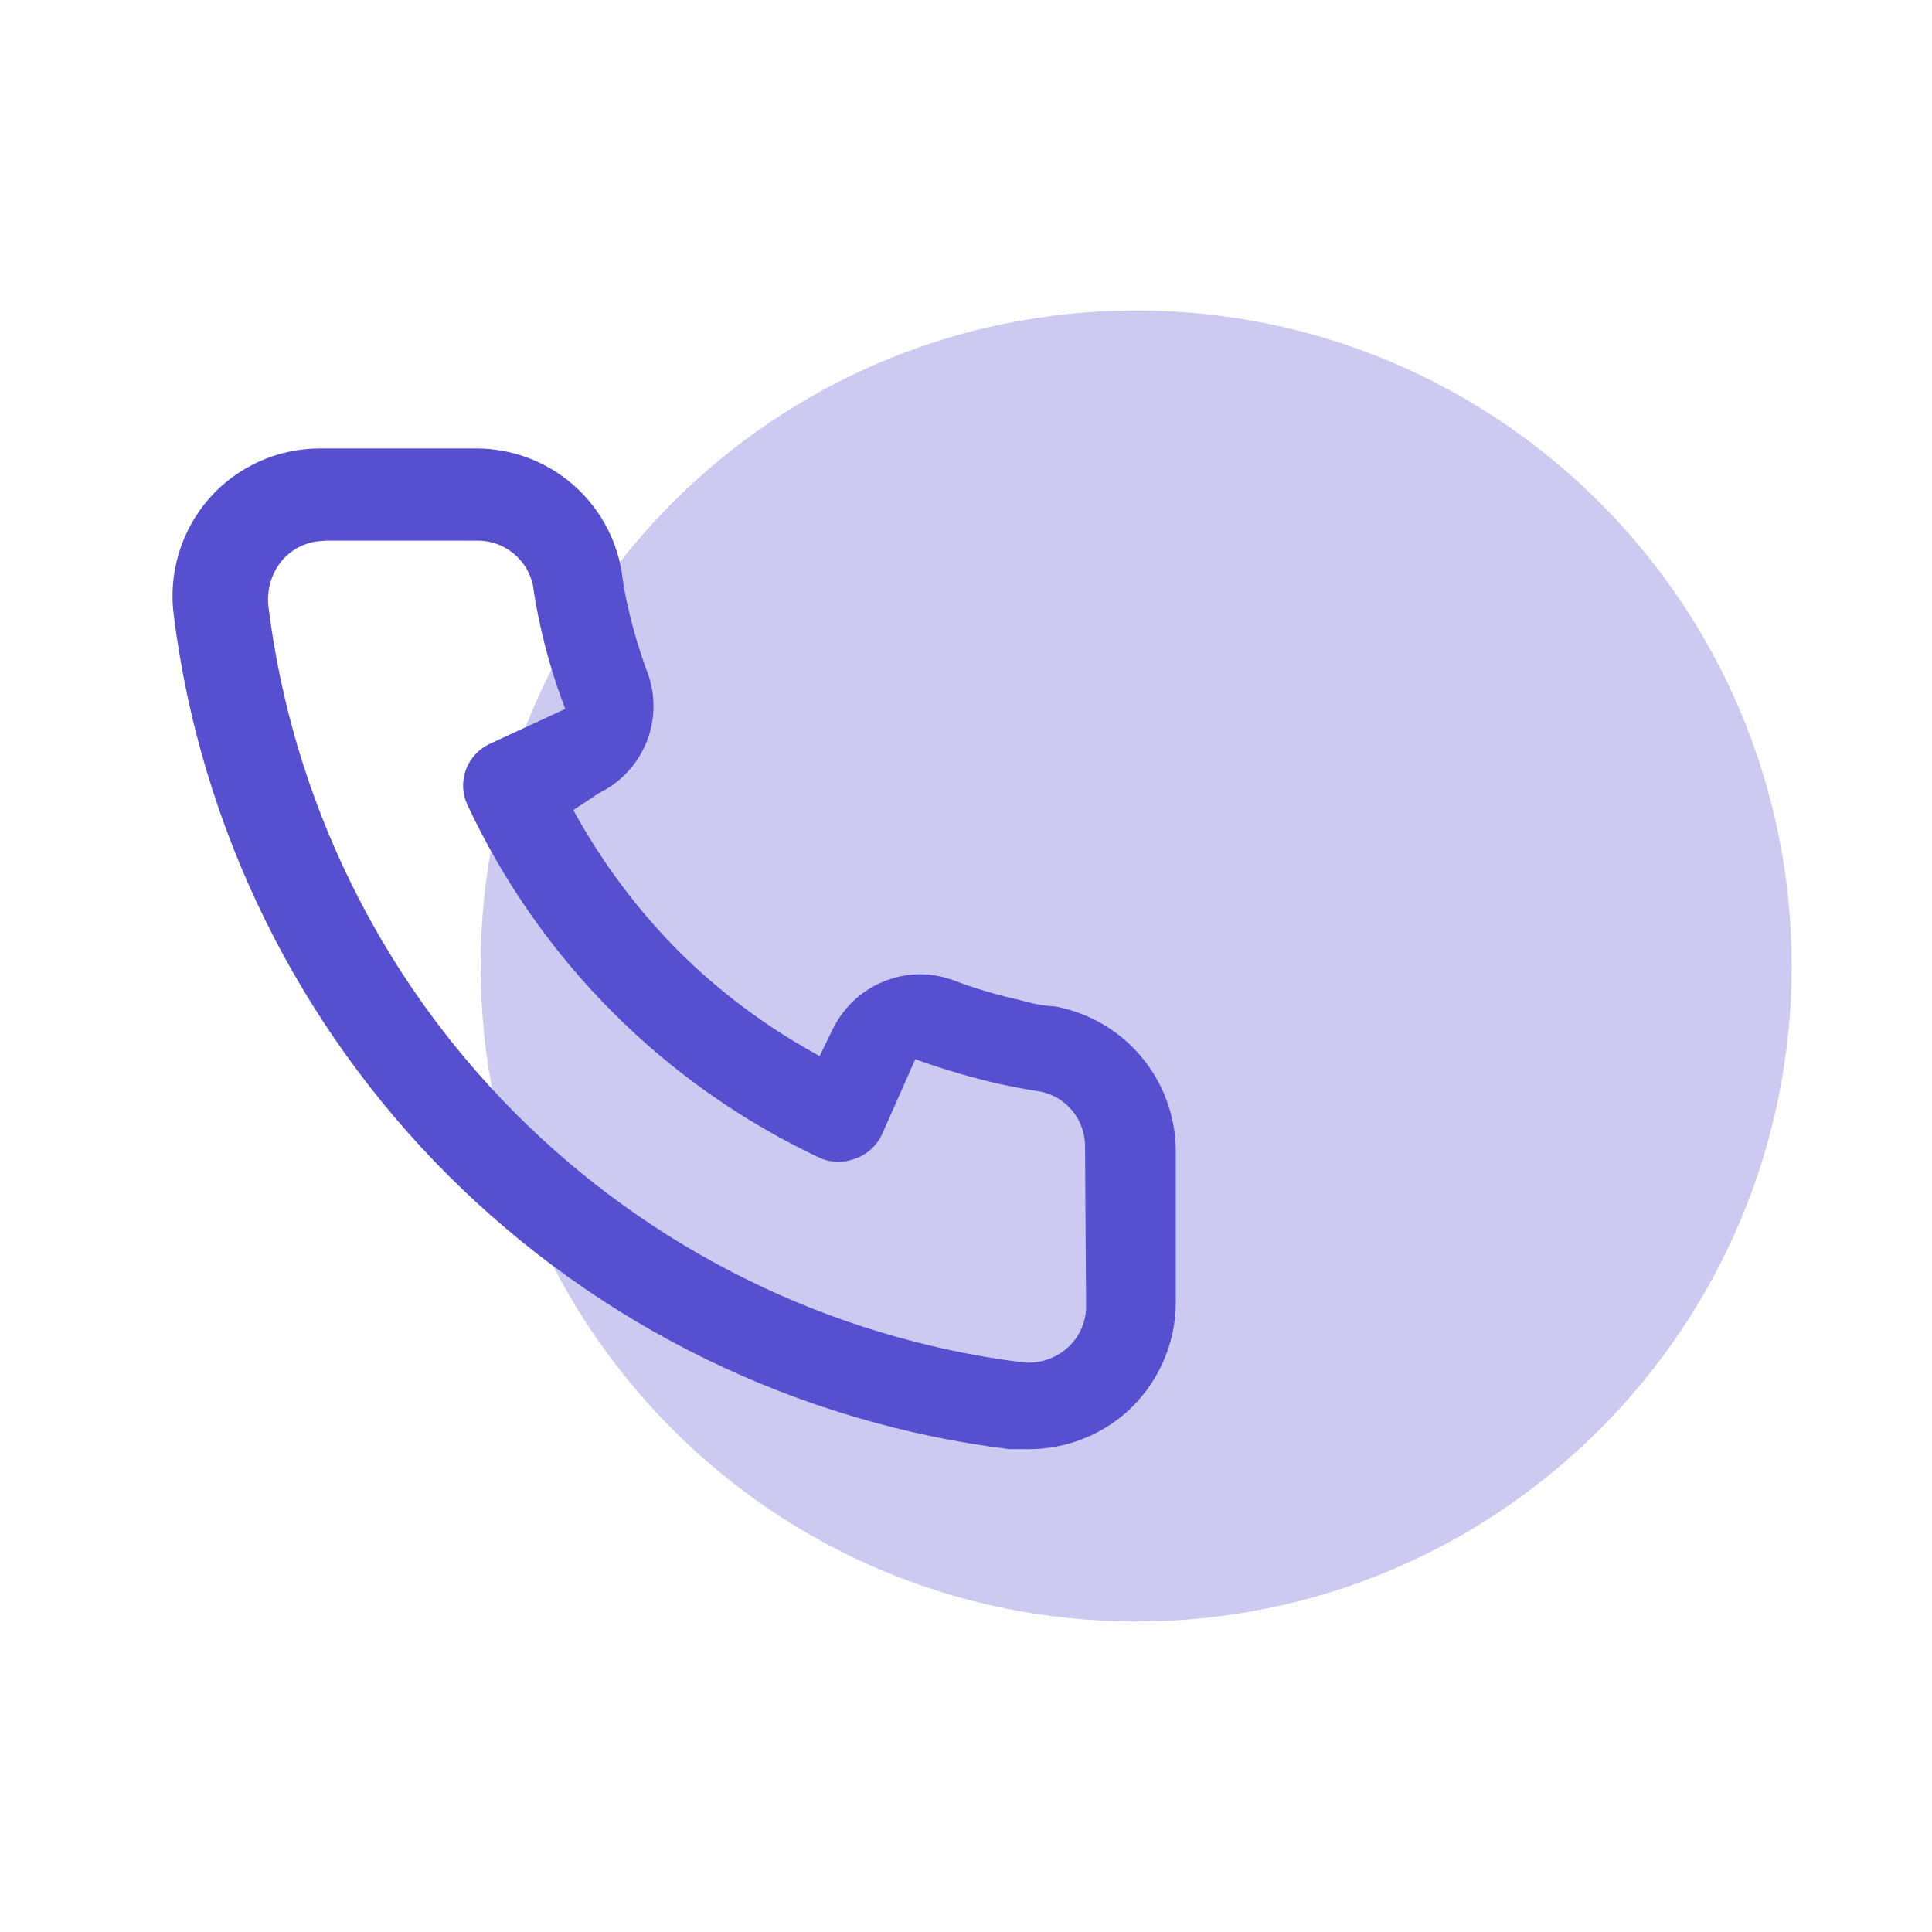
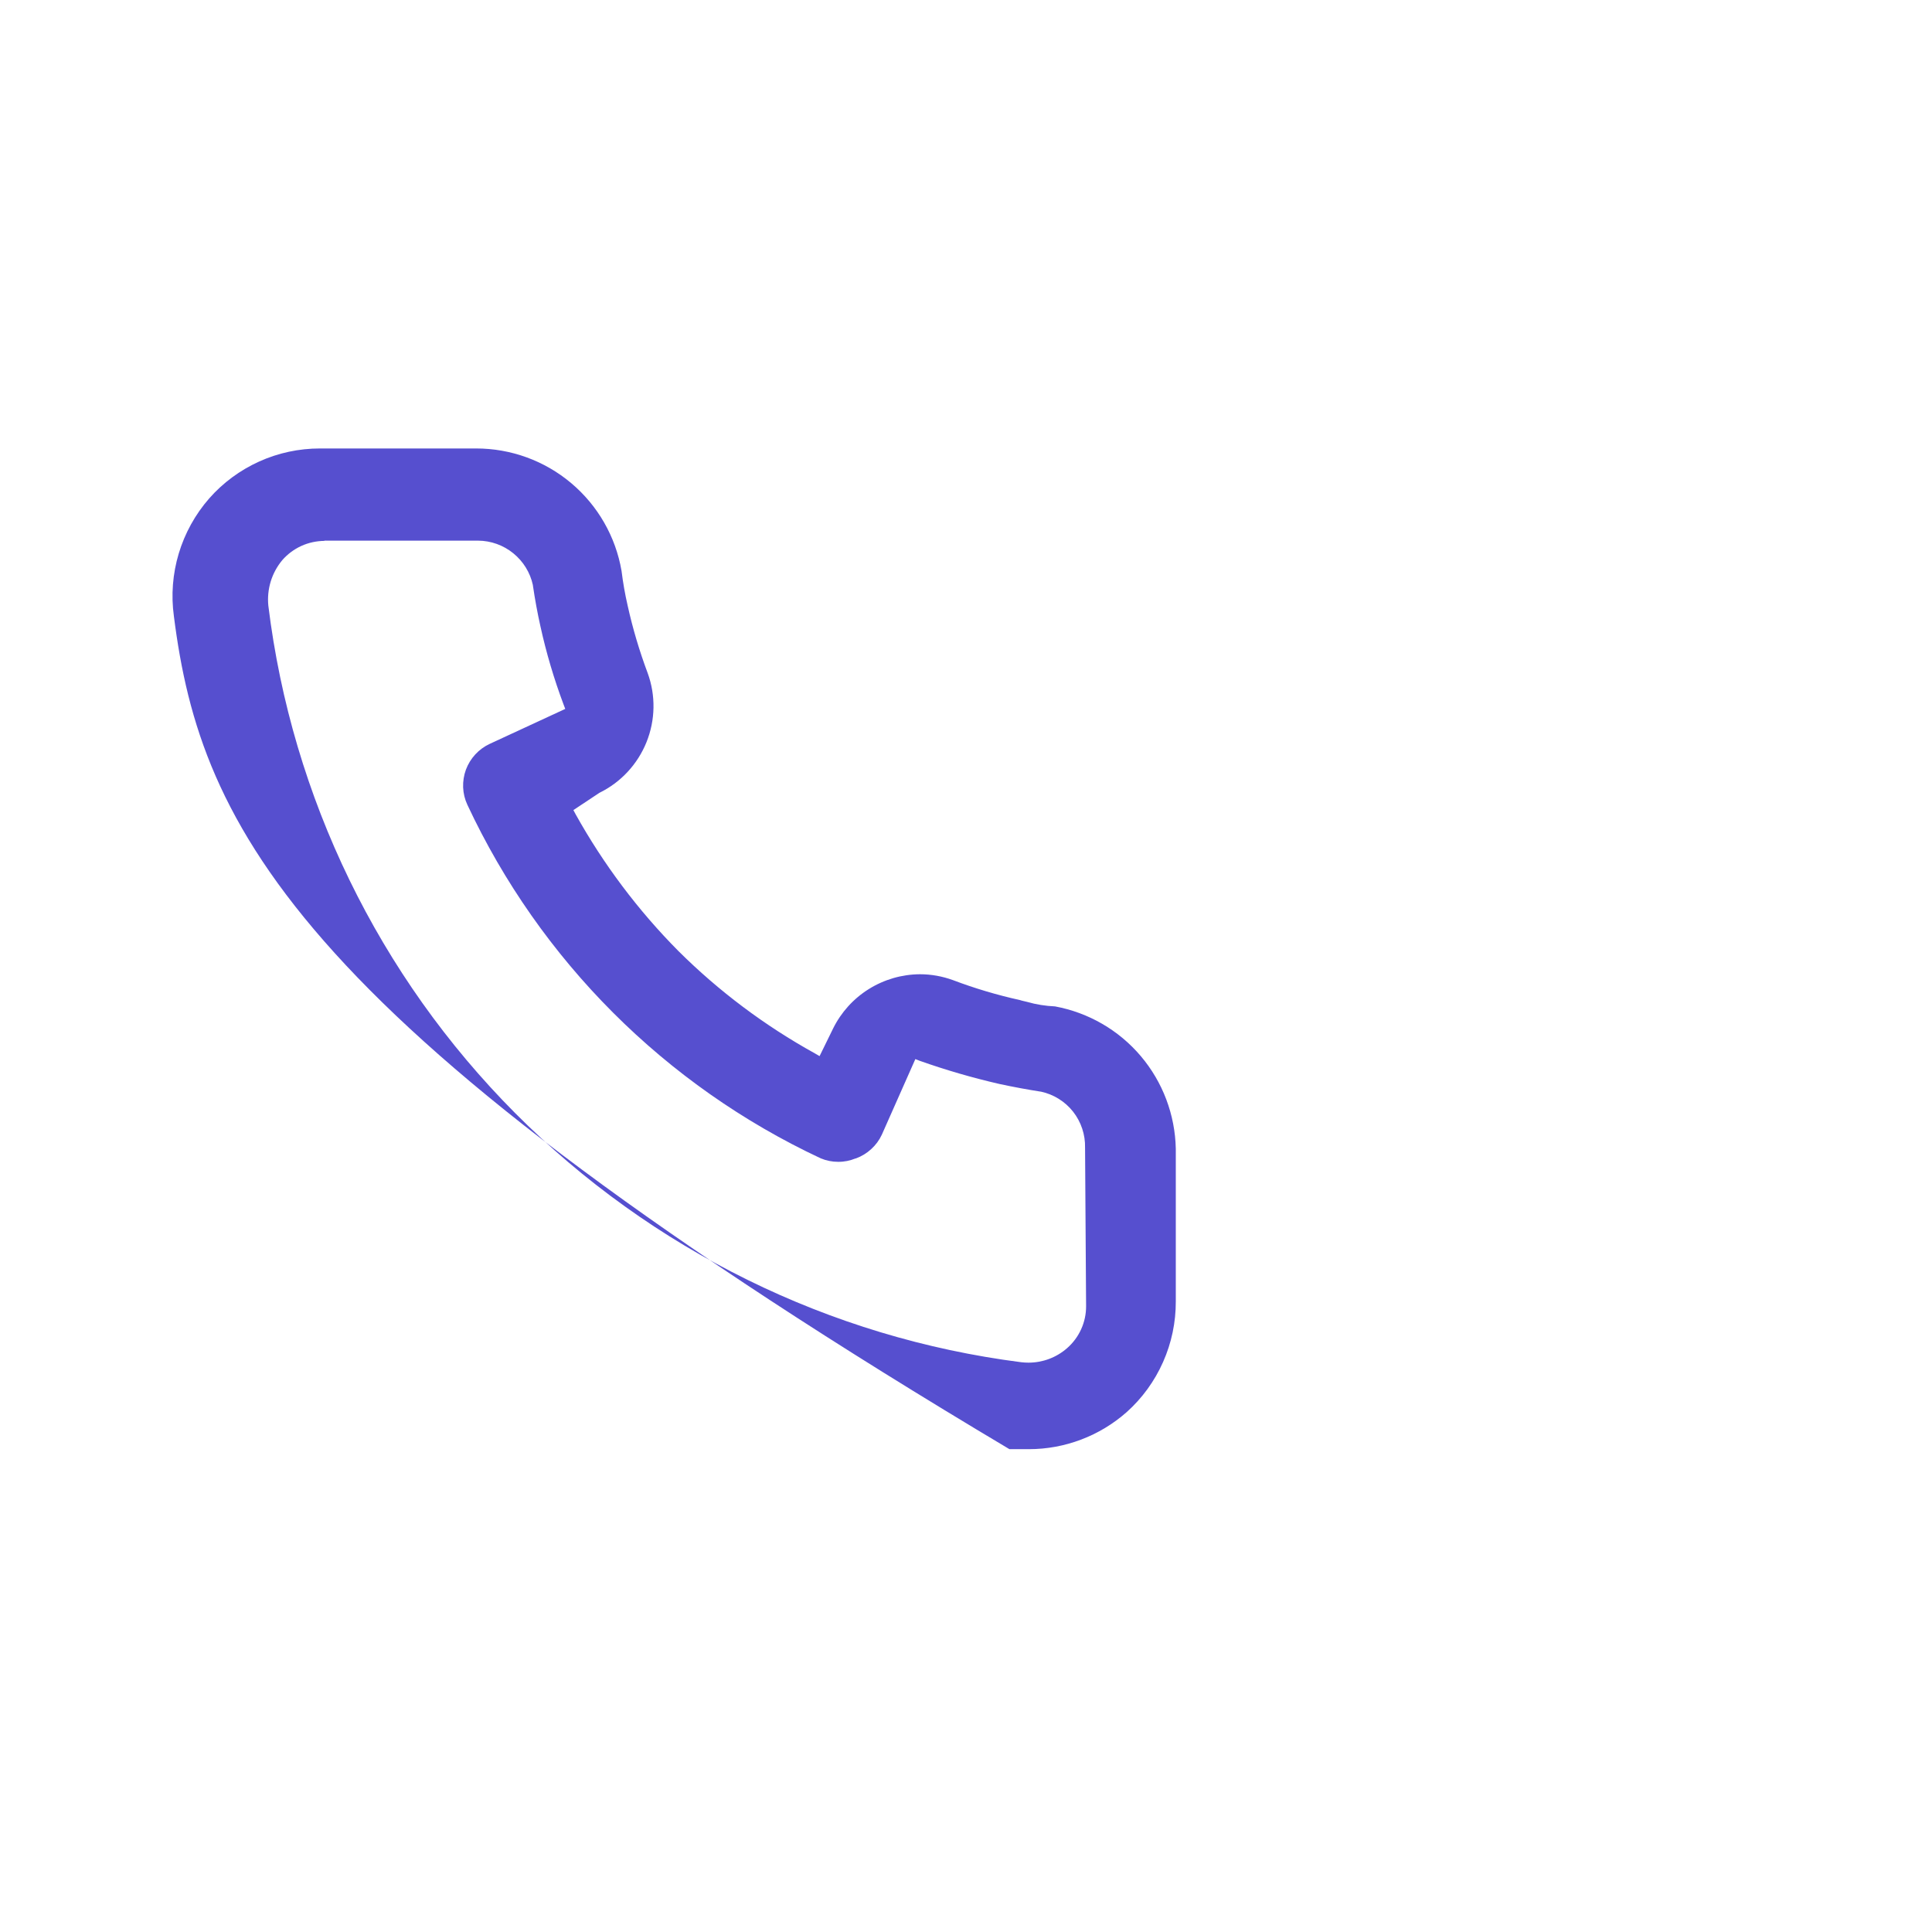
<svg xmlns="http://www.w3.org/2000/svg" width="56" height="56" viewBox="0 0 56 56" fill="none">
-   <path opacity="0.3" d="M32.932 47C43.425 47 51.932 38.493 51.932 28C51.932 17.507 43.425 9 32.932 9C22.438 9 13.932 17.507 13.932 28C13.932 38.493 22.438 47 32.932 47Z" fill="#564FCF" />
-   <path d="M29.821 42.005H29.259C23.113 41.245 17.395 38.457 13.008 34.085C8.622 29.712 5.818 24.003 5.04 17.858C4.956 17.25 5.005 16.632 5.181 16.044C5.358 15.455 5.659 14.91 6.063 14.448C6.464 13.992 6.958 13.628 7.511 13.378C8.065 13.127 8.666 12.999 9.273 12.999H13.742C13.761 12.998 13.779 12.998 13.798 12.999C14.807 12.998 15.784 13.353 16.556 14.003C17.328 14.653 17.846 15.555 18.016 16.55C18.058 16.889 18.117 17.226 18.194 17.559C18.341 18.222 18.535 18.873 18.773 19.509C19.01 20.158 18.997 20.871 18.739 21.512C18.48 22.154 17.994 22.677 17.373 22.981L16.62 23.481L16.687 23.606C17.494 25.054 18.494 26.386 19.661 27.563C20.836 28.732 22.168 29.73 23.618 30.532L23.756 30.612L24.148 29.811C24.38 29.342 24.738 28.946 25.182 28.669C25.627 28.391 26.14 28.242 26.664 28.239C26.99 28.239 27.314 28.297 27.621 28.409C28.256 28.649 28.907 28.843 29.57 28.989L29.615 29.003L29.669 29.016L29.77 29.04C30.034 29.116 30.306 29.159 30.581 29.171C31.55 29.351 32.428 29.858 33.065 30.61C33.703 31.362 34.061 32.312 34.081 33.298V37.723C34.083 38.329 33.958 38.926 33.712 39.479C33.467 40.032 33.107 40.529 32.656 40.932C31.873 41.623 30.865 42.005 29.821 42.005ZM9.403 15.678C9.172 15.68 8.943 15.729 8.733 15.825C8.523 15.921 8.335 16.061 8.183 16.235C8.031 16.417 7.917 16.627 7.847 16.854C7.778 17.081 7.754 17.321 7.778 17.557C8.462 23.118 10.979 28.292 14.931 32.263C18.884 36.233 24.046 38.775 29.603 39.485C29.672 39.493 29.742 39.497 29.812 39.497C30.223 39.497 30.619 39.349 30.928 39.079C31.102 38.927 31.242 38.74 31.337 38.53C31.433 38.32 31.482 38.091 31.481 37.86L31.451 33.266C31.46 32.889 31.337 32.518 31.103 32.221C30.869 31.925 30.538 31.72 30.169 31.641H30.16C29.795 31.584 29.396 31.511 28.975 31.421C28.192 31.241 27.419 31.017 26.661 30.749L26.532 30.698L25.561 32.888C25.488 33.046 25.383 33.189 25.253 33.307C25.124 33.426 24.974 33.517 24.809 33.577H24.799C24.639 33.644 24.467 33.678 24.293 33.676C24.121 33.676 23.951 33.642 23.793 33.577C19.282 31.465 15.655 27.837 13.546 23.325C13.472 23.166 13.431 22.995 13.424 22.821C13.418 22.647 13.445 22.473 13.505 22.309C13.628 21.979 13.876 21.71 14.196 21.561L16.384 20.548L16.335 20.419C16.058 19.68 15.833 18.922 15.664 18.151C15.58 17.778 15.507 17.381 15.446 16.966V16.958C15.367 16.595 15.166 16.27 14.877 16.036C14.589 15.802 14.229 15.673 13.857 15.671H9.401L9.403 15.678Z" fill="#564FCF" />
+   <path d="M29.821 42.005H29.259C8.622 29.712 5.818 24.003 5.04 17.858C4.956 17.25 5.005 16.632 5.181 16.044C5.358 15.455 5.659 14.91 6.063 14.448C6.464 13.992 6.958 13.628 7.511 13.378C8.065 13.127 8.666 12.999 9.273 12.999H13.742C13.761 12.998 13.779 12.998 13.798 12.999C14.807 12.998 15.784 13.353 16.556 14.003C17.328 14.653 17.846 15.555 18.016 16.55C18.058 16.889 18.117 17.226 18.194 17.559C18.341 18.222 18.535 18.873 18.773 19.509C19.01 20.158 18.997 20.871 18.739 21.512C18.48 22.154 17.994 22.677 17.373 22.981L16.62 23.481L16.687 23.606C17.494 25.054 18.494 26.386 19.661 27.563C20.836 28.732 22.168 29.73 23.618 30.532L23.756 30.612L24.148 29.811C24.38 29.342 24.738 28.946 25.182 28.669C25.627 28.391 26.14 28.242 26.664 28.239C26.99 28.239 27.314 28.297 27.621 28.409C28.256 28.649 28.907 28.843 29.57 28.989L29.615 29.003L29.669 29.016L29.77 29.04C30.034 29.116 30.306 29.159 30.581 29.171C31.55 29.351 32.428 29.858 33.065 30.61C33.703 31.362 34.061 32.312 34.081 33.298V37.723C34.083 38.329 33.958 38.926 33.712 39.479C33.467 40.032 33.107 40.529 32.656 40.932C31.873 41.623 30.865 42.005 29.821 42.005ZM9.403 15.678C9.172 15.68 8.943 15.729 8.733 15.825C8.523 15.921 8.335 16.061 8.183 16.235C8.031 16.417 7.917 16.627 7.847 16.854C7.778 17.081 7.754 17.321 7.778 17.557C8.462 23.118 10.979 28.292 14.931 32.263C18.884 36.233 24.046 38.775 29.603 39.485C29.672 39.493 29.742 39.497 29.812 39.497C30.223 39.497 30.619 39.349 30.928 39.079C31.102 38.927 31.242 38.74 31.337 38.53C31.433 38.32 31.482 38.091 31.481 37.86L31.451 33.266C31.46 32.889 31.337 32.518 31.103 32.221C30.869 31.925 30.538 31.72 30.169 31.641H30.16C29.795 31.584 29.396 31.511 28.975 31.421C28.192 31.241 27.419 31.017 26.661 30.749L26.532 30.698L25.561 32.888C25.488 33.046 25.383 33.189 25.253 33.307C25.124 33.426 24.974 33.517 24.809 33.577H24.799C24.639 33.644 24.467 33.678 24.293 33.676C24.121 33.676 23.951 33.642 23.793 33.577C19.282 31.465 15.655 27.837 13.546 23.325C13.472 23.166 13.431 22.995 13.424 22.821C13.418 22.647 13.445 22.473 13.505 22.309C13.628 21.979 13.876 21.71 14.196 21.561L16.384 20.548L16.335 20.419C16.058 19.68 15.833 18.922 15.664 18.151C15.58 17.778 15.507 17.381 15.446 16.966V16.958C15.367 16.595 15.166 16.27 14.877 16.036C14.589 15.802 14.229 15.673 13.857 15.671H9.401L9.403 15.678Z" fill="#564FCF" />
</svg>